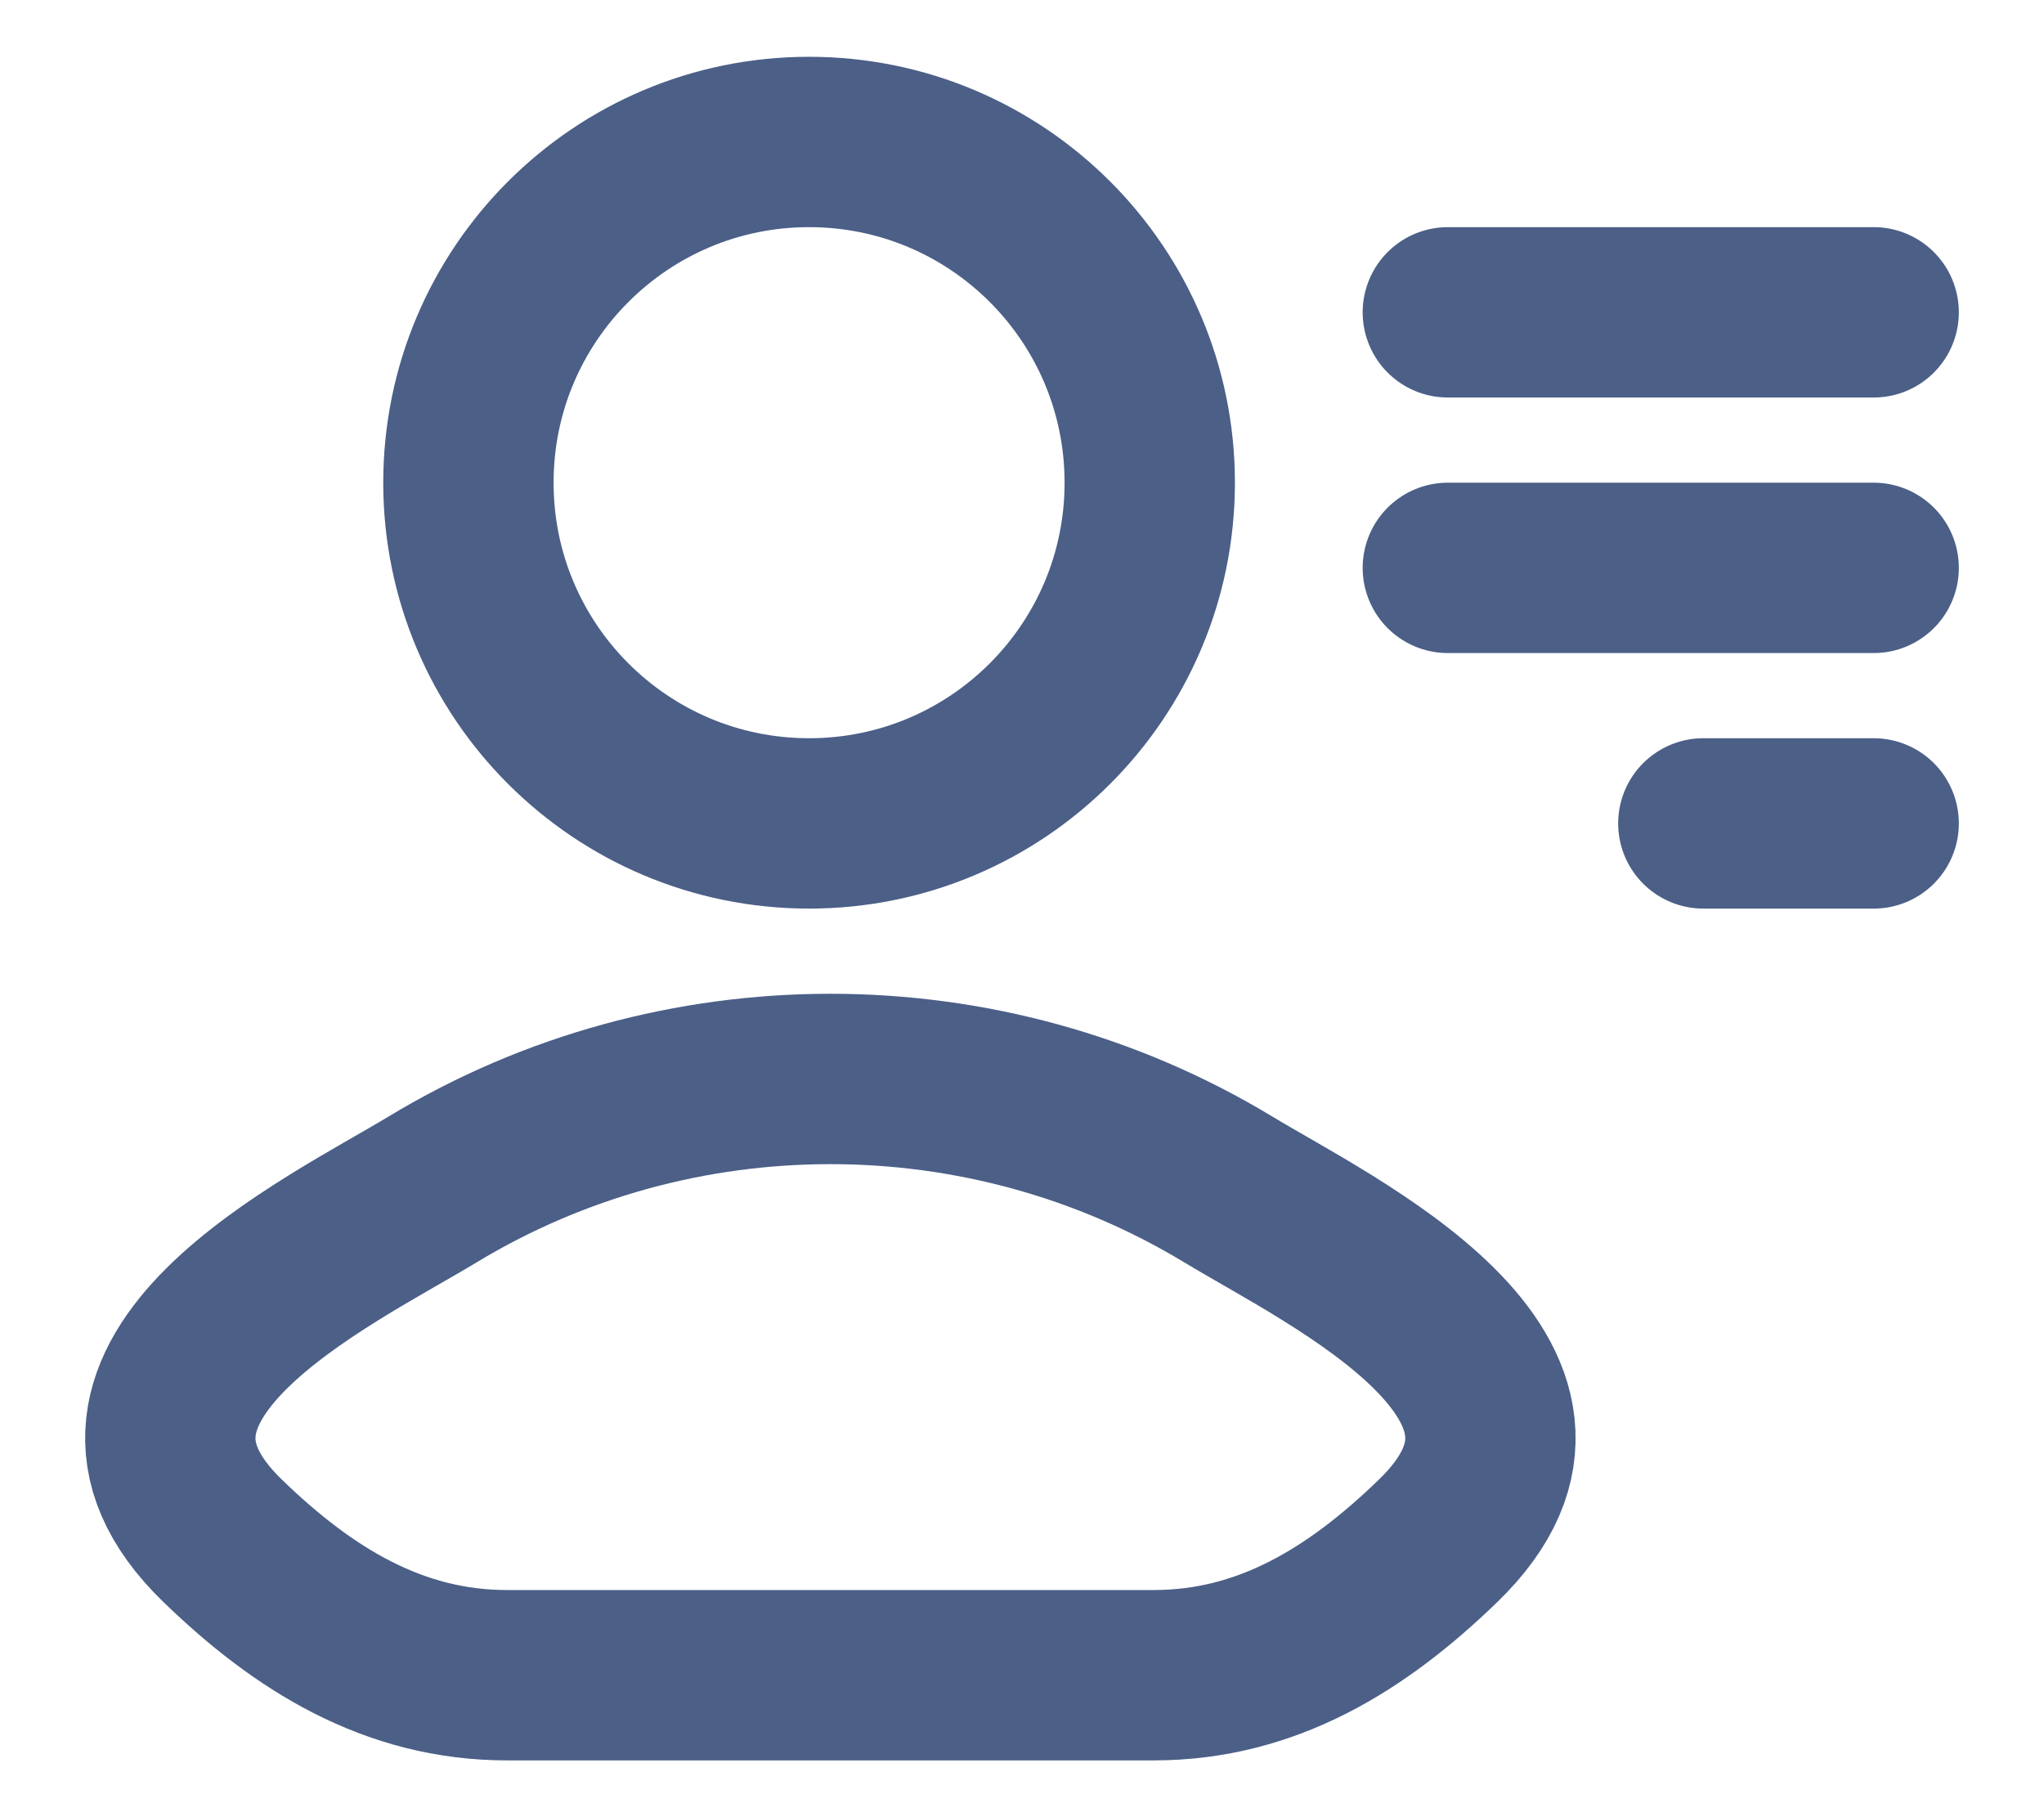
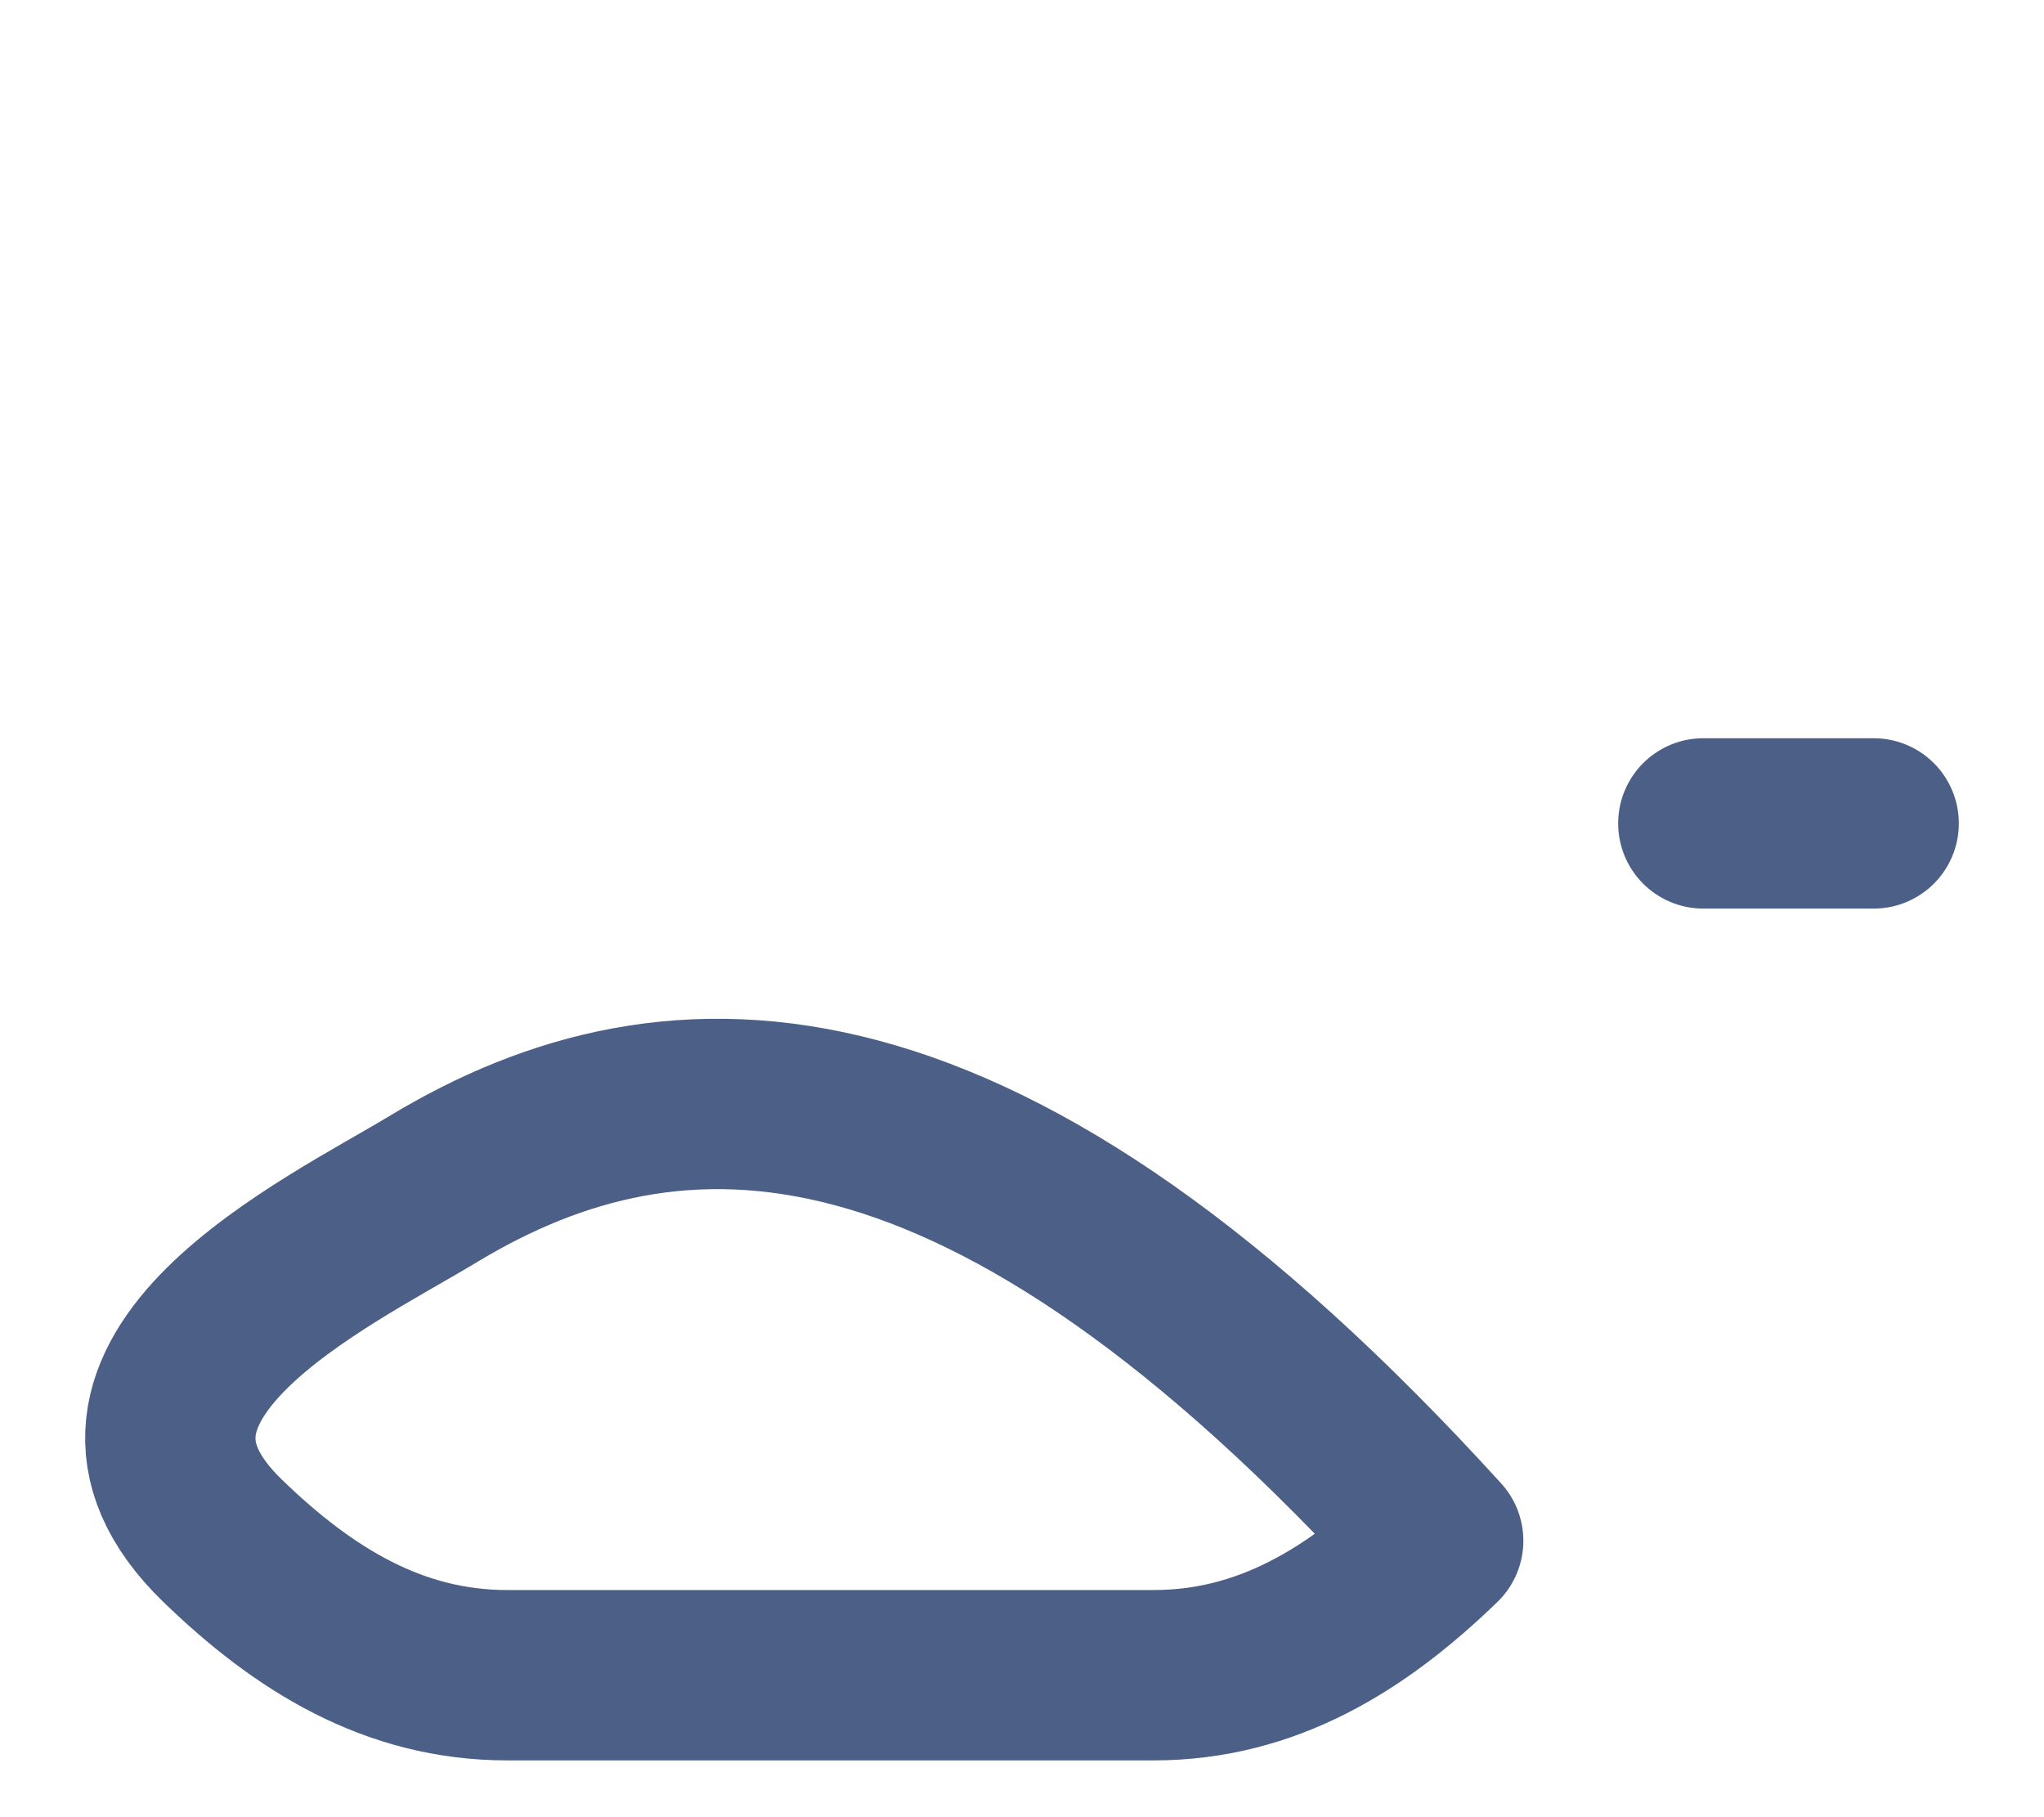
<svg xmlns="http://www.w3.org/2000/svg" width="18" height="16" viewBox="0 0 18 16" fill="none">
  <g id="elements">
-     <path id="Vector" d="M3.811 10.472C2.897 11.025 0.501 12.154 1.96 13.566C2.673 14.257 3.467 14.75 4.465 14.75H10.16C11.158 14.75 11.952 14.257 12.665 13.566C14.124 12.154 11.728 11.025 10.815 10.472C8.672 9.176 5.953 9.176 3.811 10.472Z" stroke="#4B5F87" stroke-width="1.5" stroke-linecap="round" stroke-linejoin="round" />
-     <path id="Ellipse 1382" d="M10.125 4.25C10.125 5.907 8.782 7.25 7.125 7.25C5.468 7.25 4.125 5.907 4.125 4.25C4.125 2.593 5.468 1.25 7.125 1.25C8.782 1.25 10.125 2.593 10.125 4.25Z" stroke="#4B5F87" stroke-width="1.5" />
-     <path id="Vector 6598" d="M12.75 2.75L16.5 2.75" stroke="#4B5F87" stroke-width="1.5" stroke-linecap="round" stroke-linejoin="round" />
-     <path id="Vector 6599" d="M12.75 5L16.5 5" stroke="#4B5F87" stroke-width="1.5" stroke-linecap="round" stroke-linejoin="round" />
+     <path id="Vector" d="M3.811 10.472C2.897 11.025 0.501 12.154 1.96 13.566C2.673 14.257 3.467 14.75 4.465 14.75H10.16C11.158 14.75 11.952 14.257 12.665 13.566C8.672 9.176 5.953 9.176 3.811 10.472Z" stroke="#4B5F87" stroke-width="1.5" stroke-linecap="round" stroke-linejoin="round" />
    <path id="Vector 6600" d="M15 7.25L16.5 7.25" stroke="#4B5F87" stroke-width="1.5" stroke-linecap="round" stroke-linejoin="round" />
  </g>
</svg>